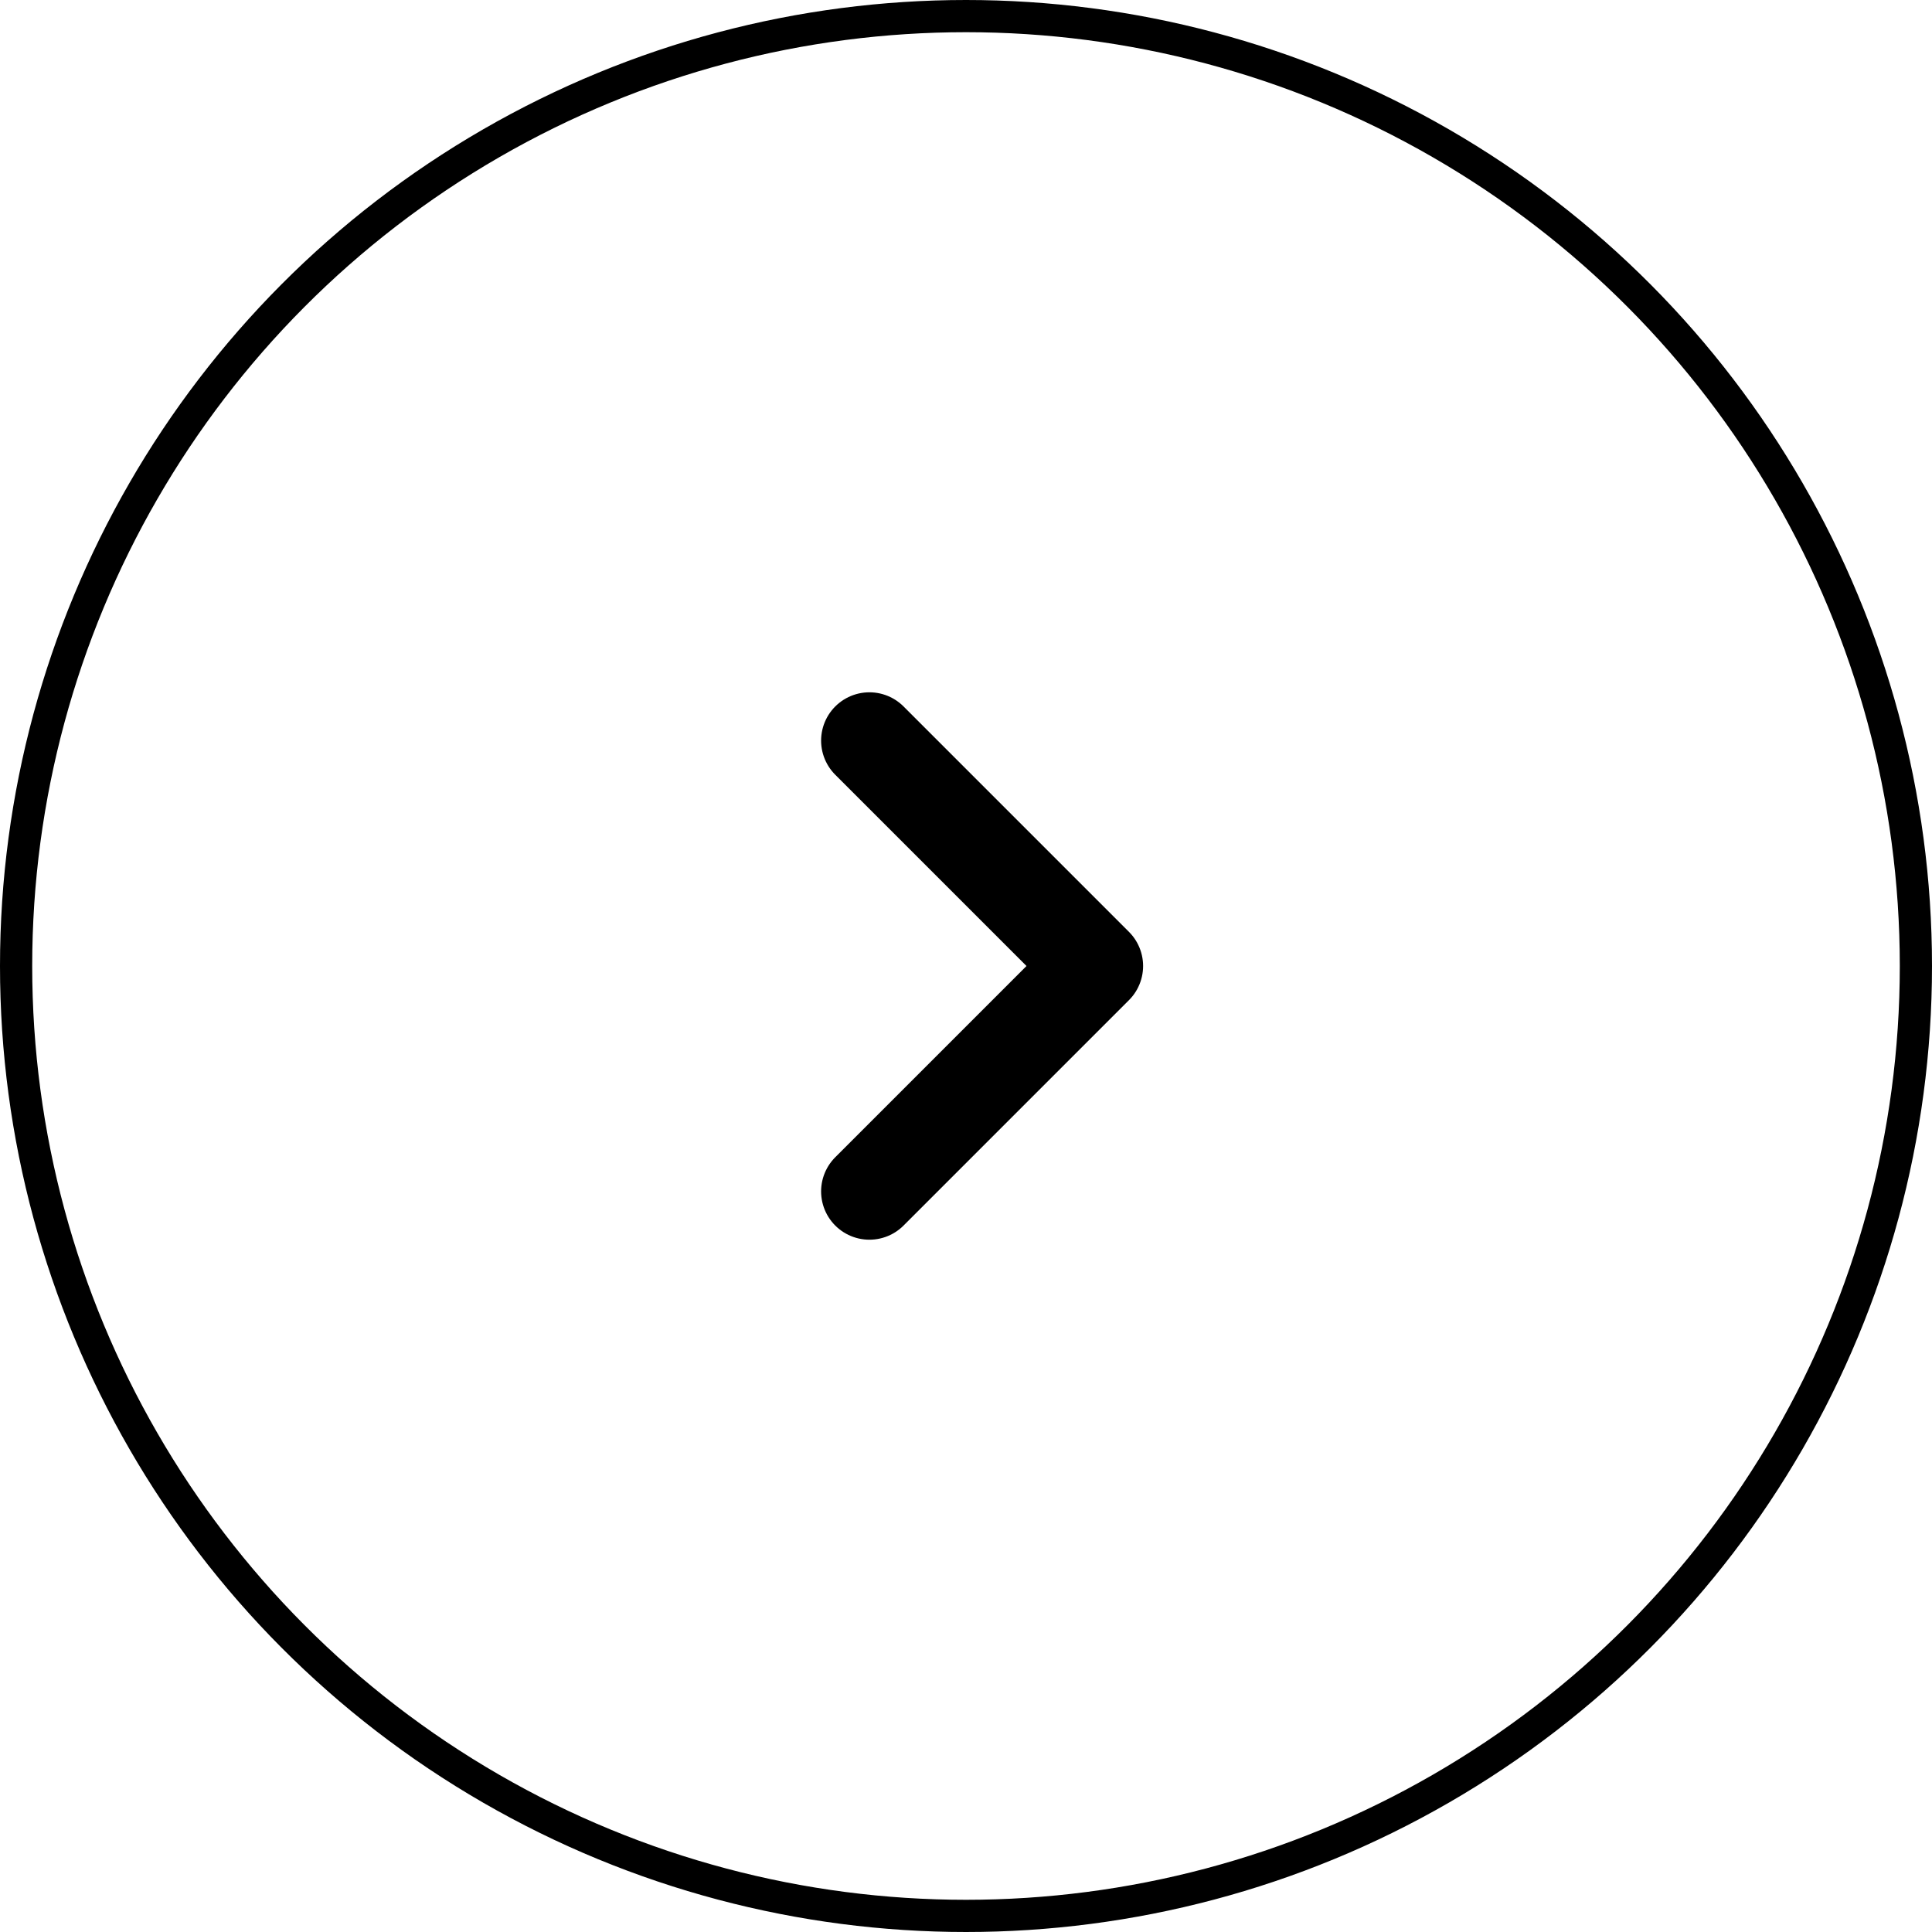
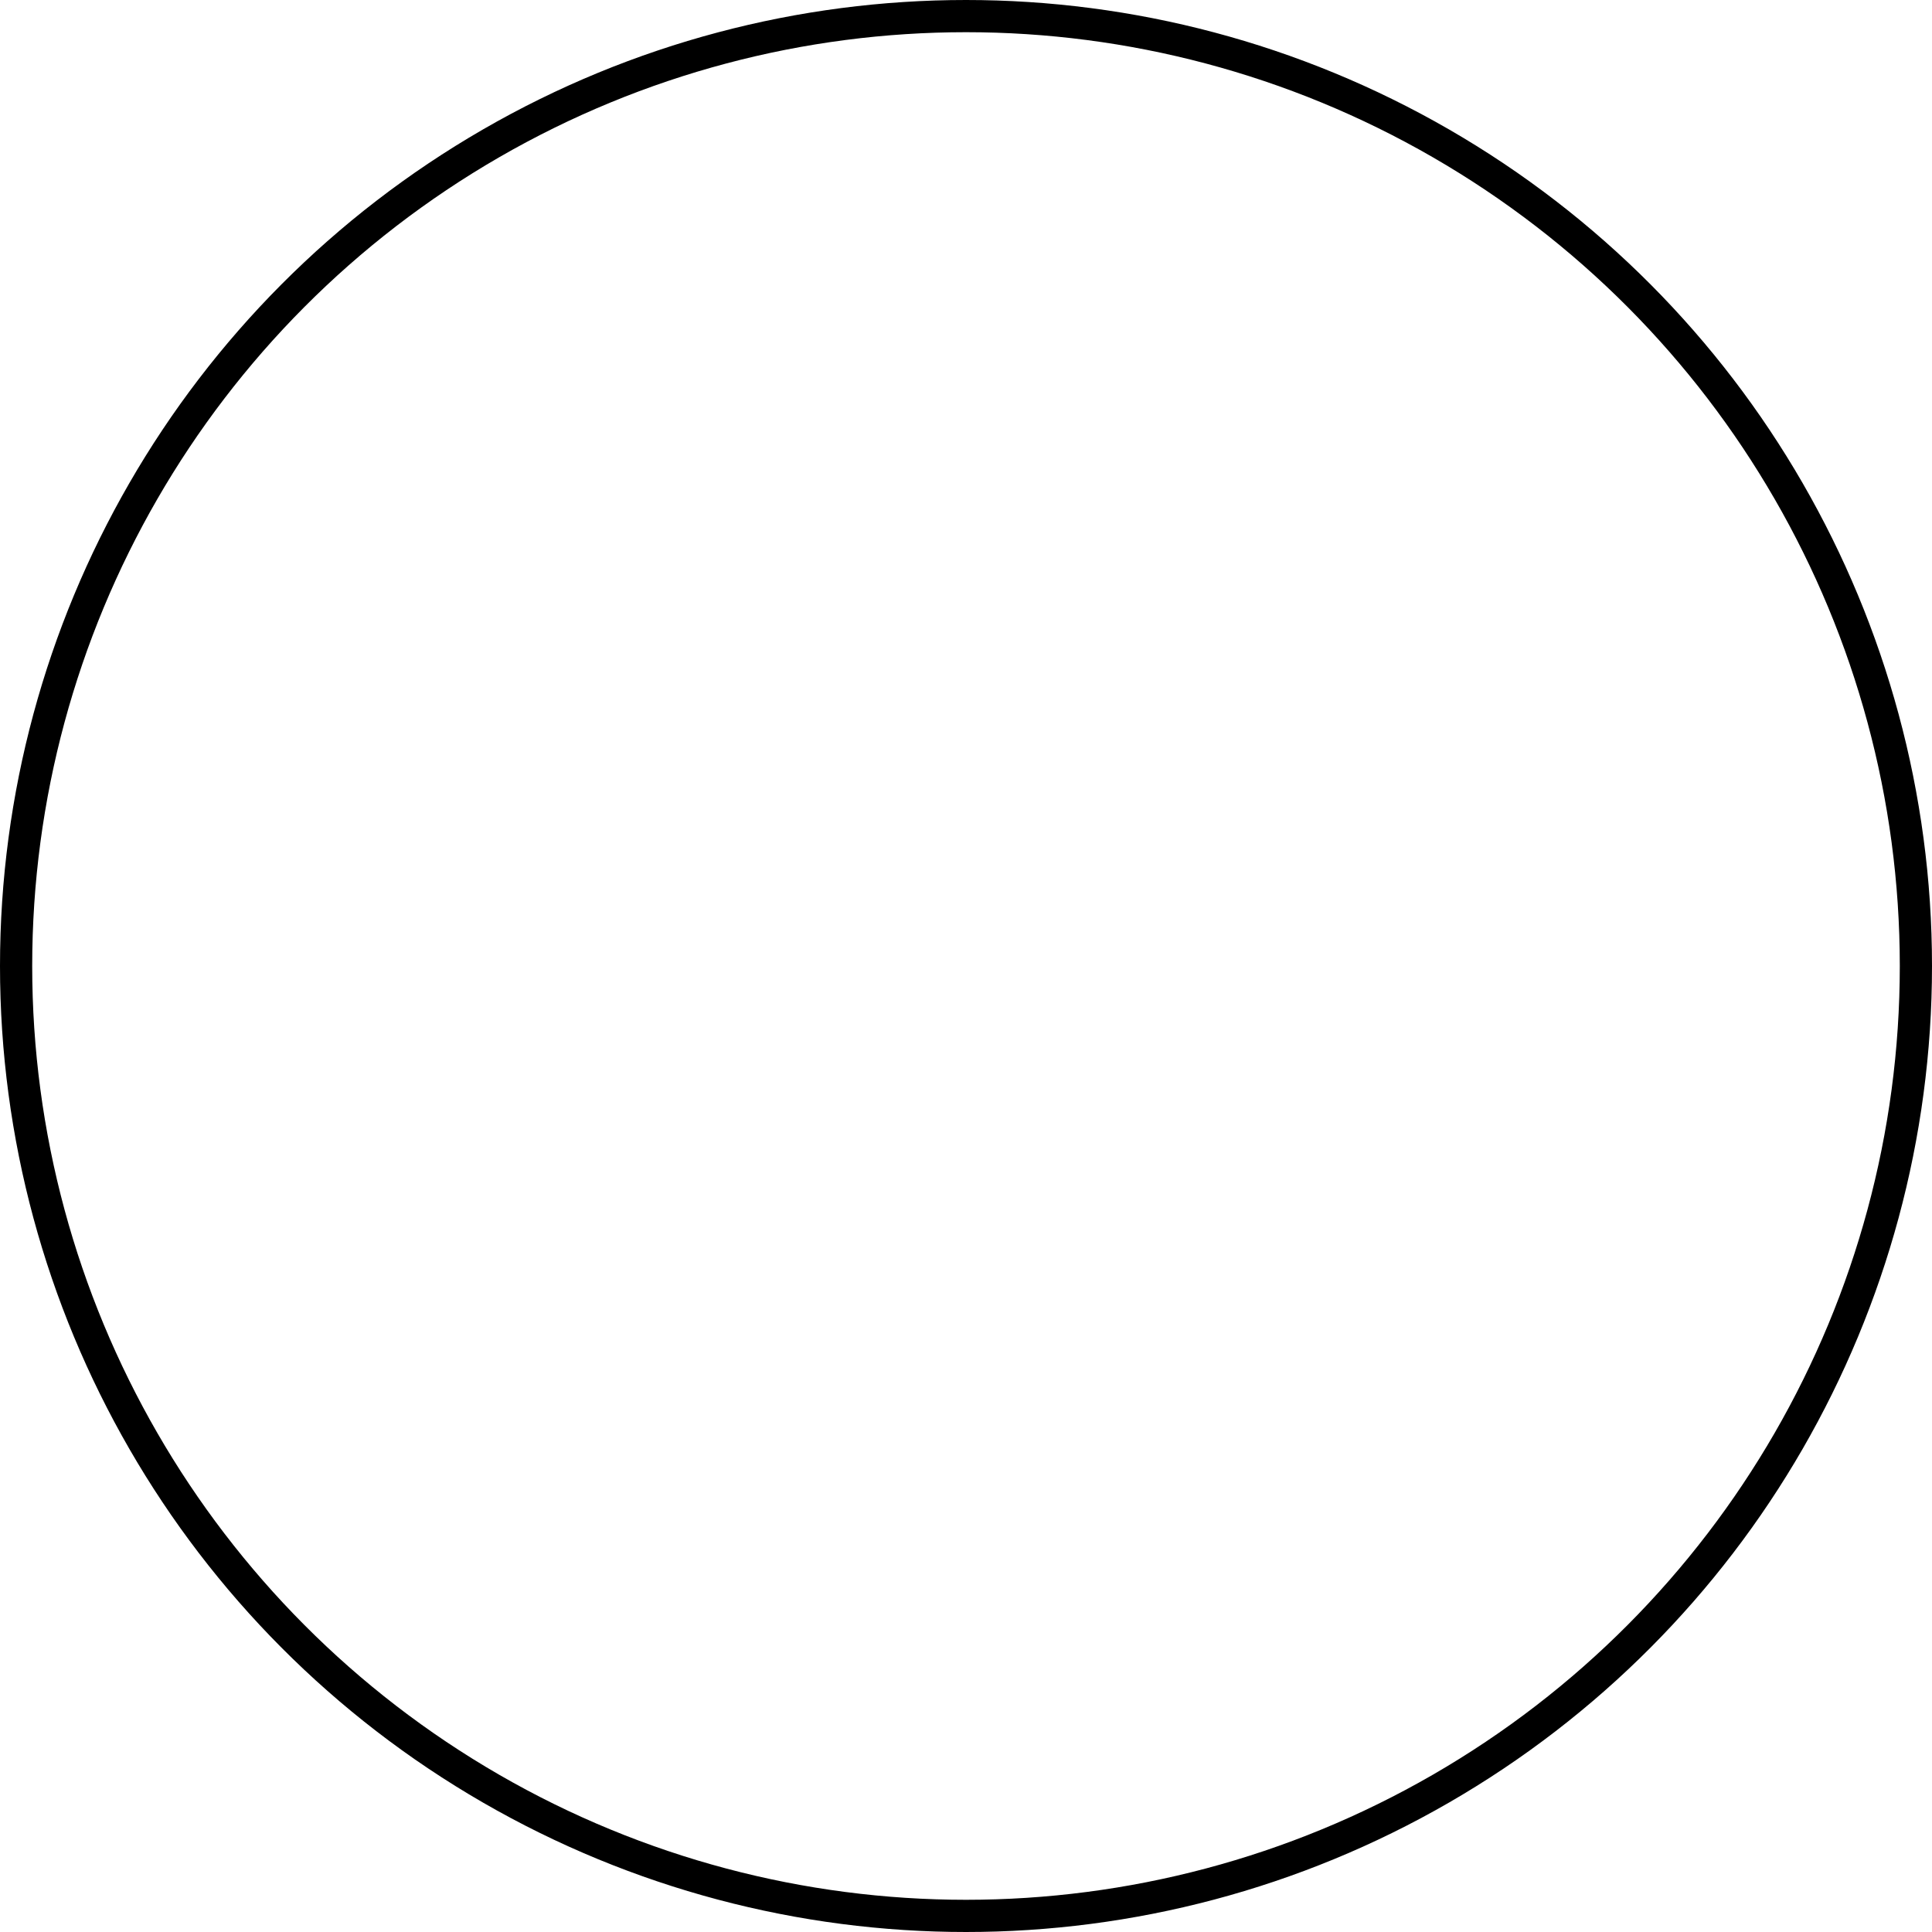
<svg xmlns="http://www.w3.org/2000/svg" width="60" height="60" viewBox="0 0 60 60" fill="none">
  <circle cx="30" cy="30" r="29.5" transform="matrix(-1 0 0 1 60 0)" stroke="black" />
-   <path d="M27 23L34 30L27 37" stroke="black" stroke-width="3" stroke-linecap="round" stroke-linejoin="round" />
</svg>